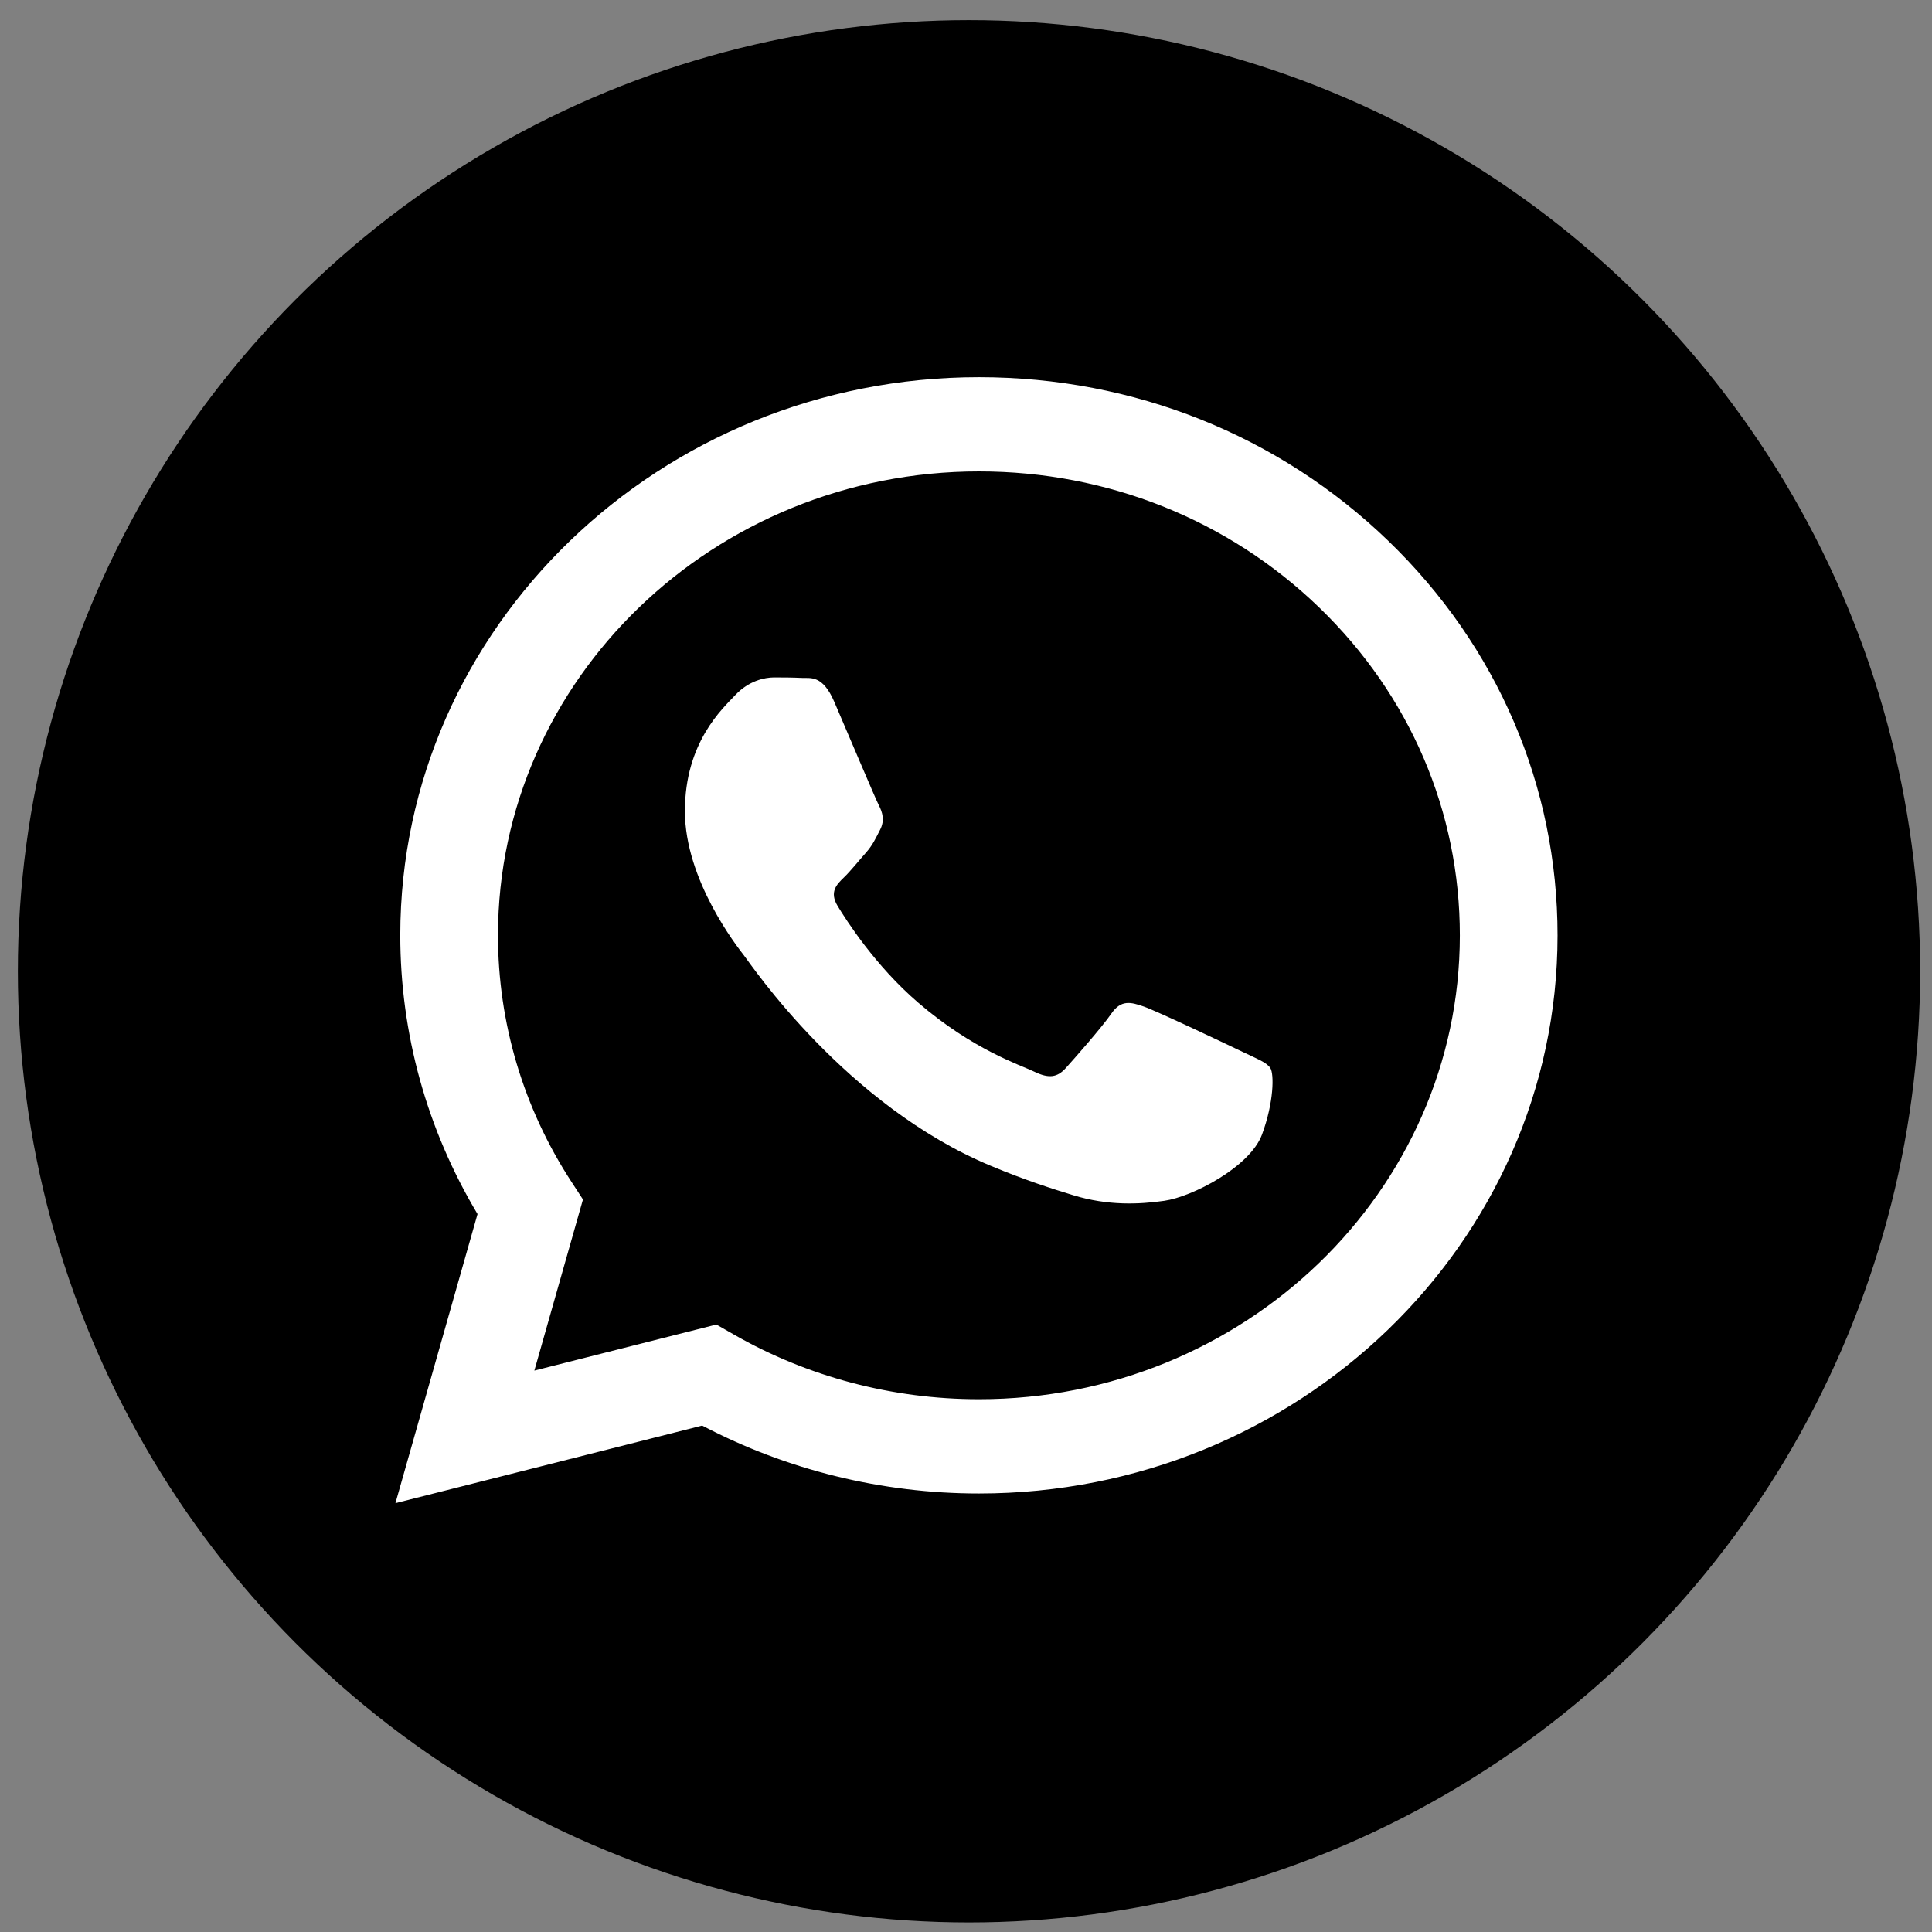
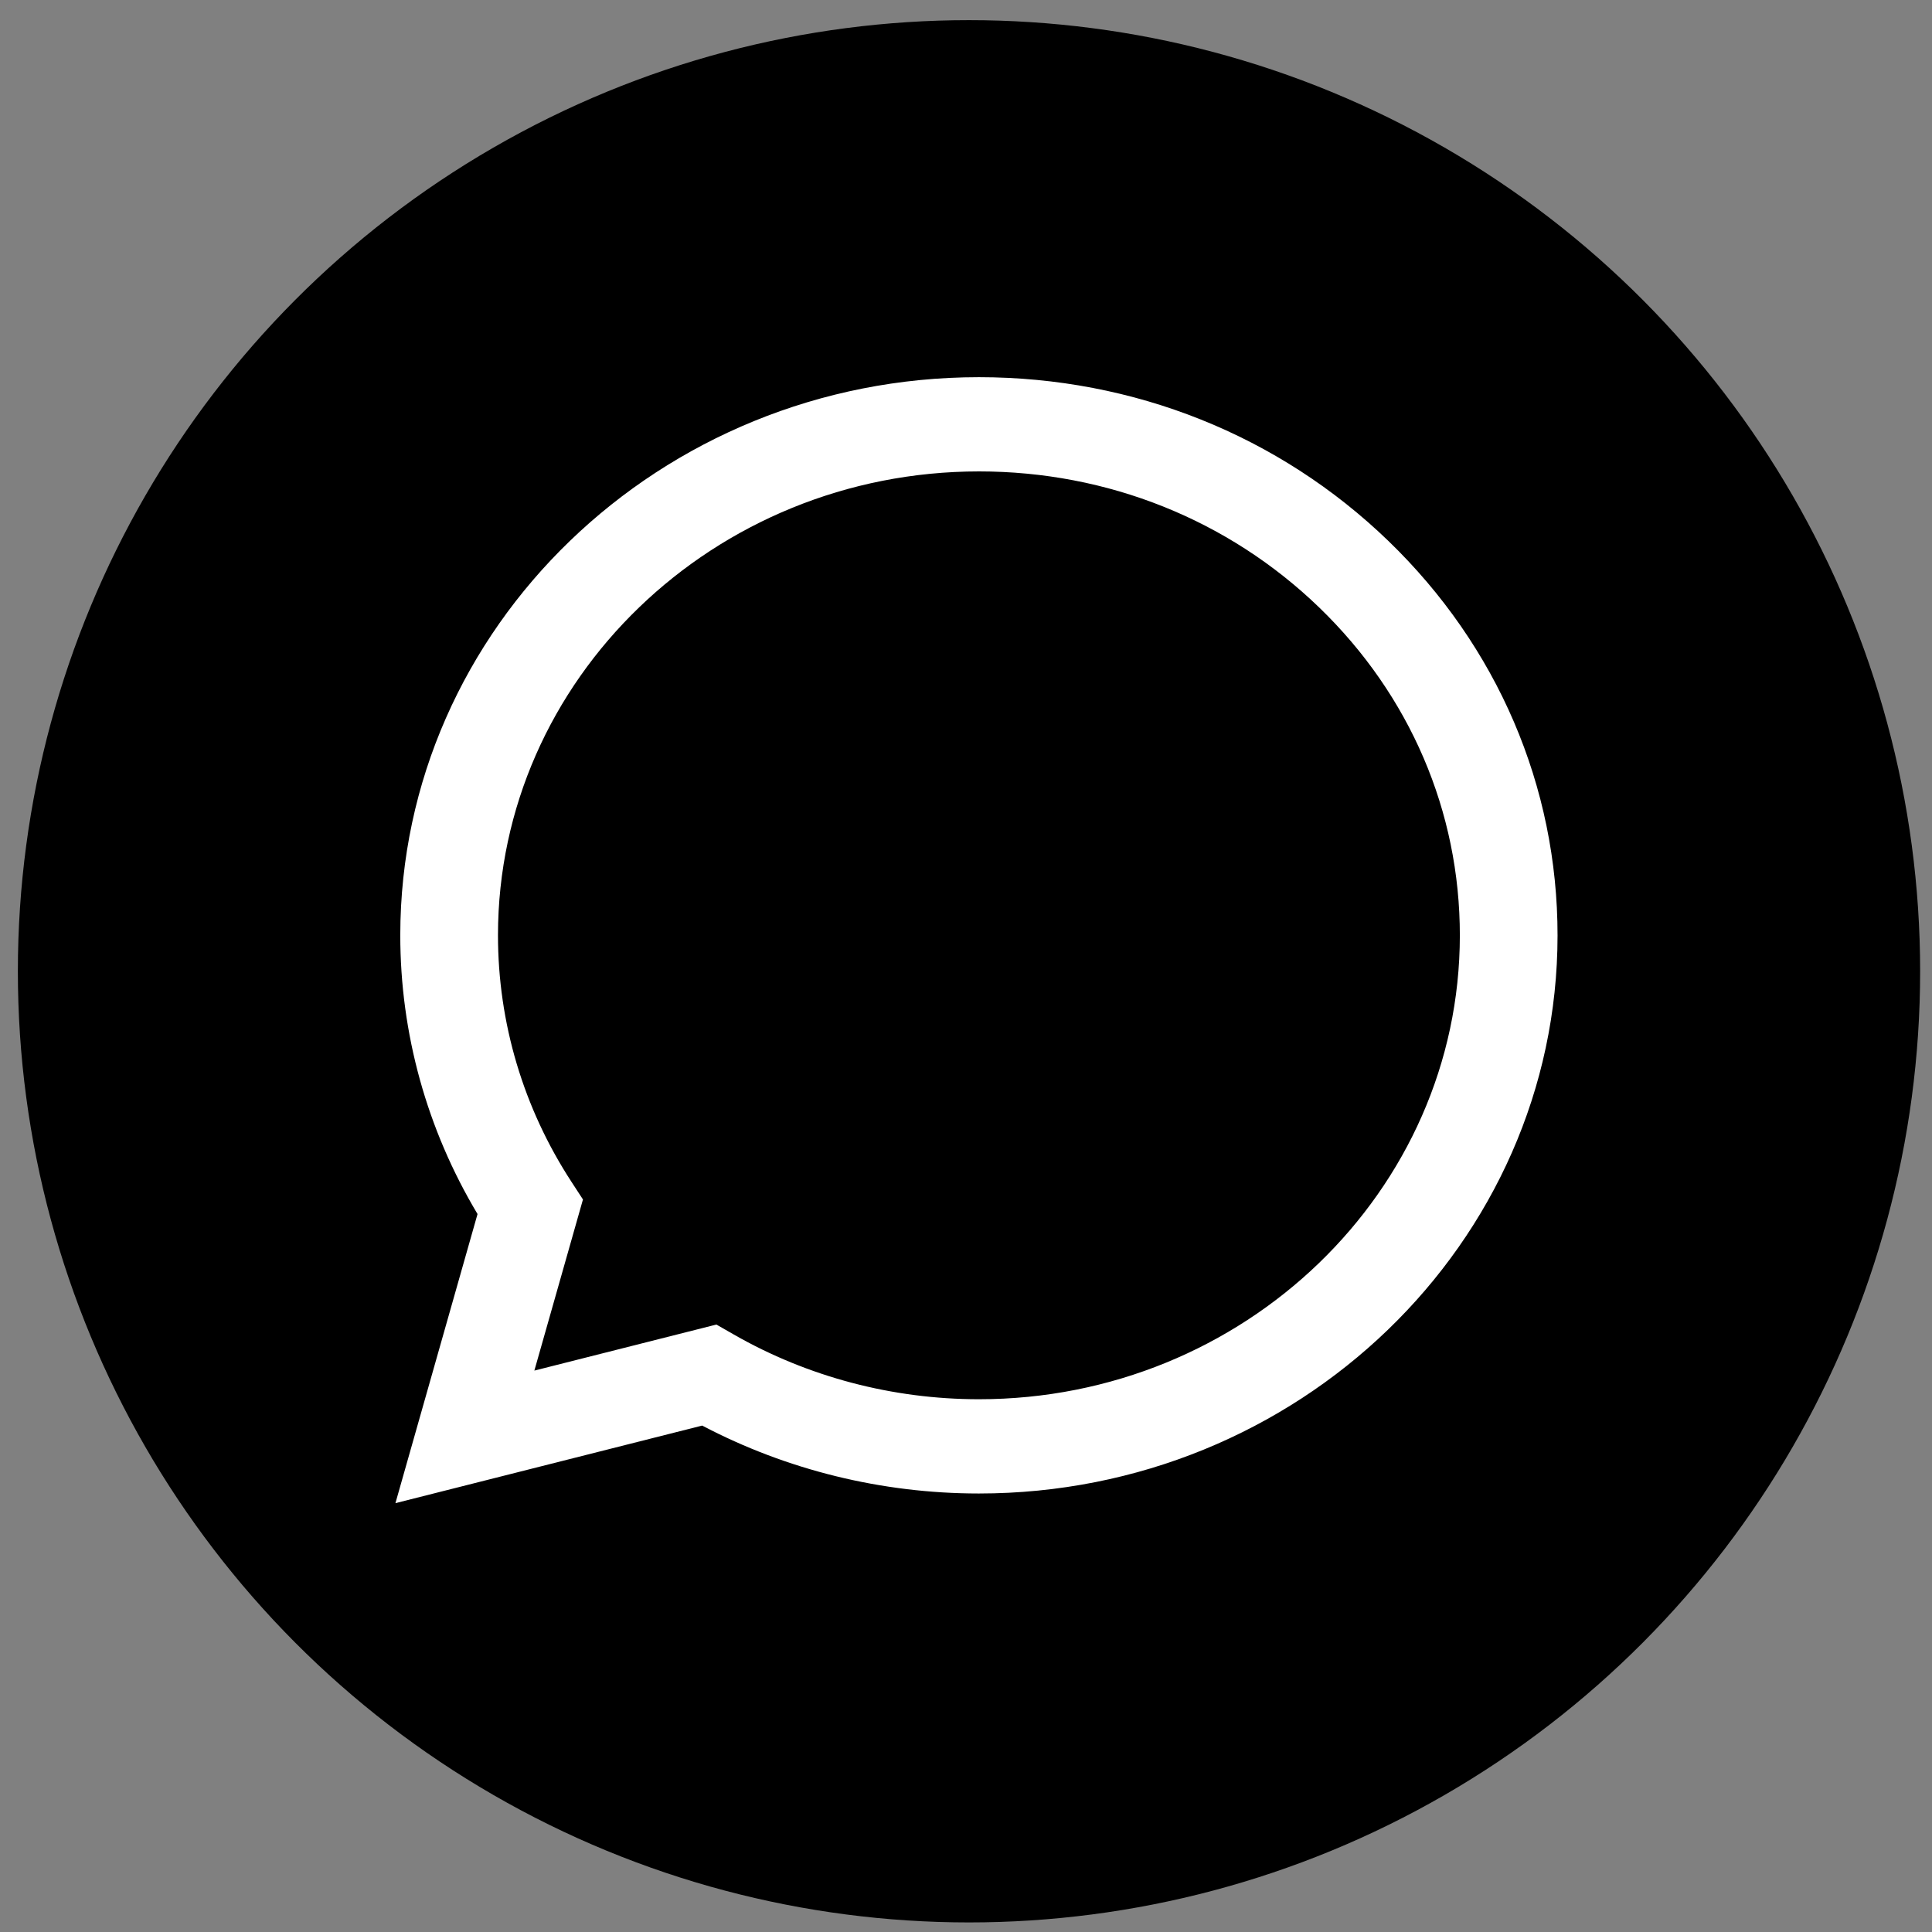
<svg xmlns="http://www.w3.org/2000/svg" width="65" height="65" viewBox="0 0 65 65" fill="none">
  <rect x="0" y="0" width="65" height="65" fill="#808080" stroke="none" />
  <circle cx="32.601" cy="32.678" r="32" fill="black" />
  <path fill-rule="evenodd" clip-rule="evenodd" d="M46.706 18.195C43.03 14.646 38.142 12.691 32.935 12.69C22.205 12.69 13.472 21.11 13.467 31.46C13.466 34.769 14.362 37.998 16.066 40.845L13.304 50.572L23.624 47.962C26.468 49.457 29.669 50.246 32.927 50.247H32.935C32.936 50.247 32.934 50.247 32.935 50.247C43.664 50.247 52.398 41.825 52.402 31.475C52.404 26.459 50.381 21.743 46.706 18.195ZM32.935 47.076H32.928C30.025 47.075 27.177 46.323 24.693 44.901L24.102 44.563L17.978 46.112L19.613 40.355L19.228 39.764C17.608 37.28 16.753 34.409 16.754 31.461C16.758 22.859 24.017 15.86 32.941 15.86C37.263 15.861 41.326 17.486 44.381 20.436C47.435 23.385 49.117 27.305 49.115 31.474C49.112 40.077 41.853 47.076 32.935 47.076Z" fill="white" />
-   <path fill-rule="evenodd" clip-rule="evenodd" d="M41.81 35.391C41.324 35.156 38.932 34.021 38.486 33.865C38.04 33.708 37.716 33.63 37.392 34.099C37.068 34.569 36.135 35.626 35.852 35.939C35.568 36.252 35.284 36.291 34.798 36.056C34.311 35.821 32.744 35.326 30.886 33.728C29.44 32.484 28.464 30.948 28.18 30.479C27.896 30.009 28.15 29.755 28.393 29.521C28.612 29.311 28.88 28.974 29.123 28.7C29.366 28.426 29.447 28.23 29.61 27.917C29.772 27.604 29.691 27.33 29.569 27.095C29.447 26.861 28.475 24.552 28.069 23.613C27.674 22.698 27.273 22.822 26.975 22.808C26.692 22.794 26.367 22.791 26.043 22.791C25.718 22.791 25.191 22.908 24.745 23.378C24.3 23.848 23.043 24.982 23.043 27.291C23.043 29.6 24.786 31.83 25.029 32.143C25.272 32.456 28.459 37.194 33.339 39.225C34.499 39.709 35.405 39.997 36.112 40.213C37.277 40.57 38.337 40.52 39.175 40.399C40.11 40.265 42.053 39.265 42.459 38.169C42.864 37.073 42.864 36.134 42.742 35.938C42.621 35.743 42.296 35.626 41.81 35.391Z" fill="white" />
</svg>